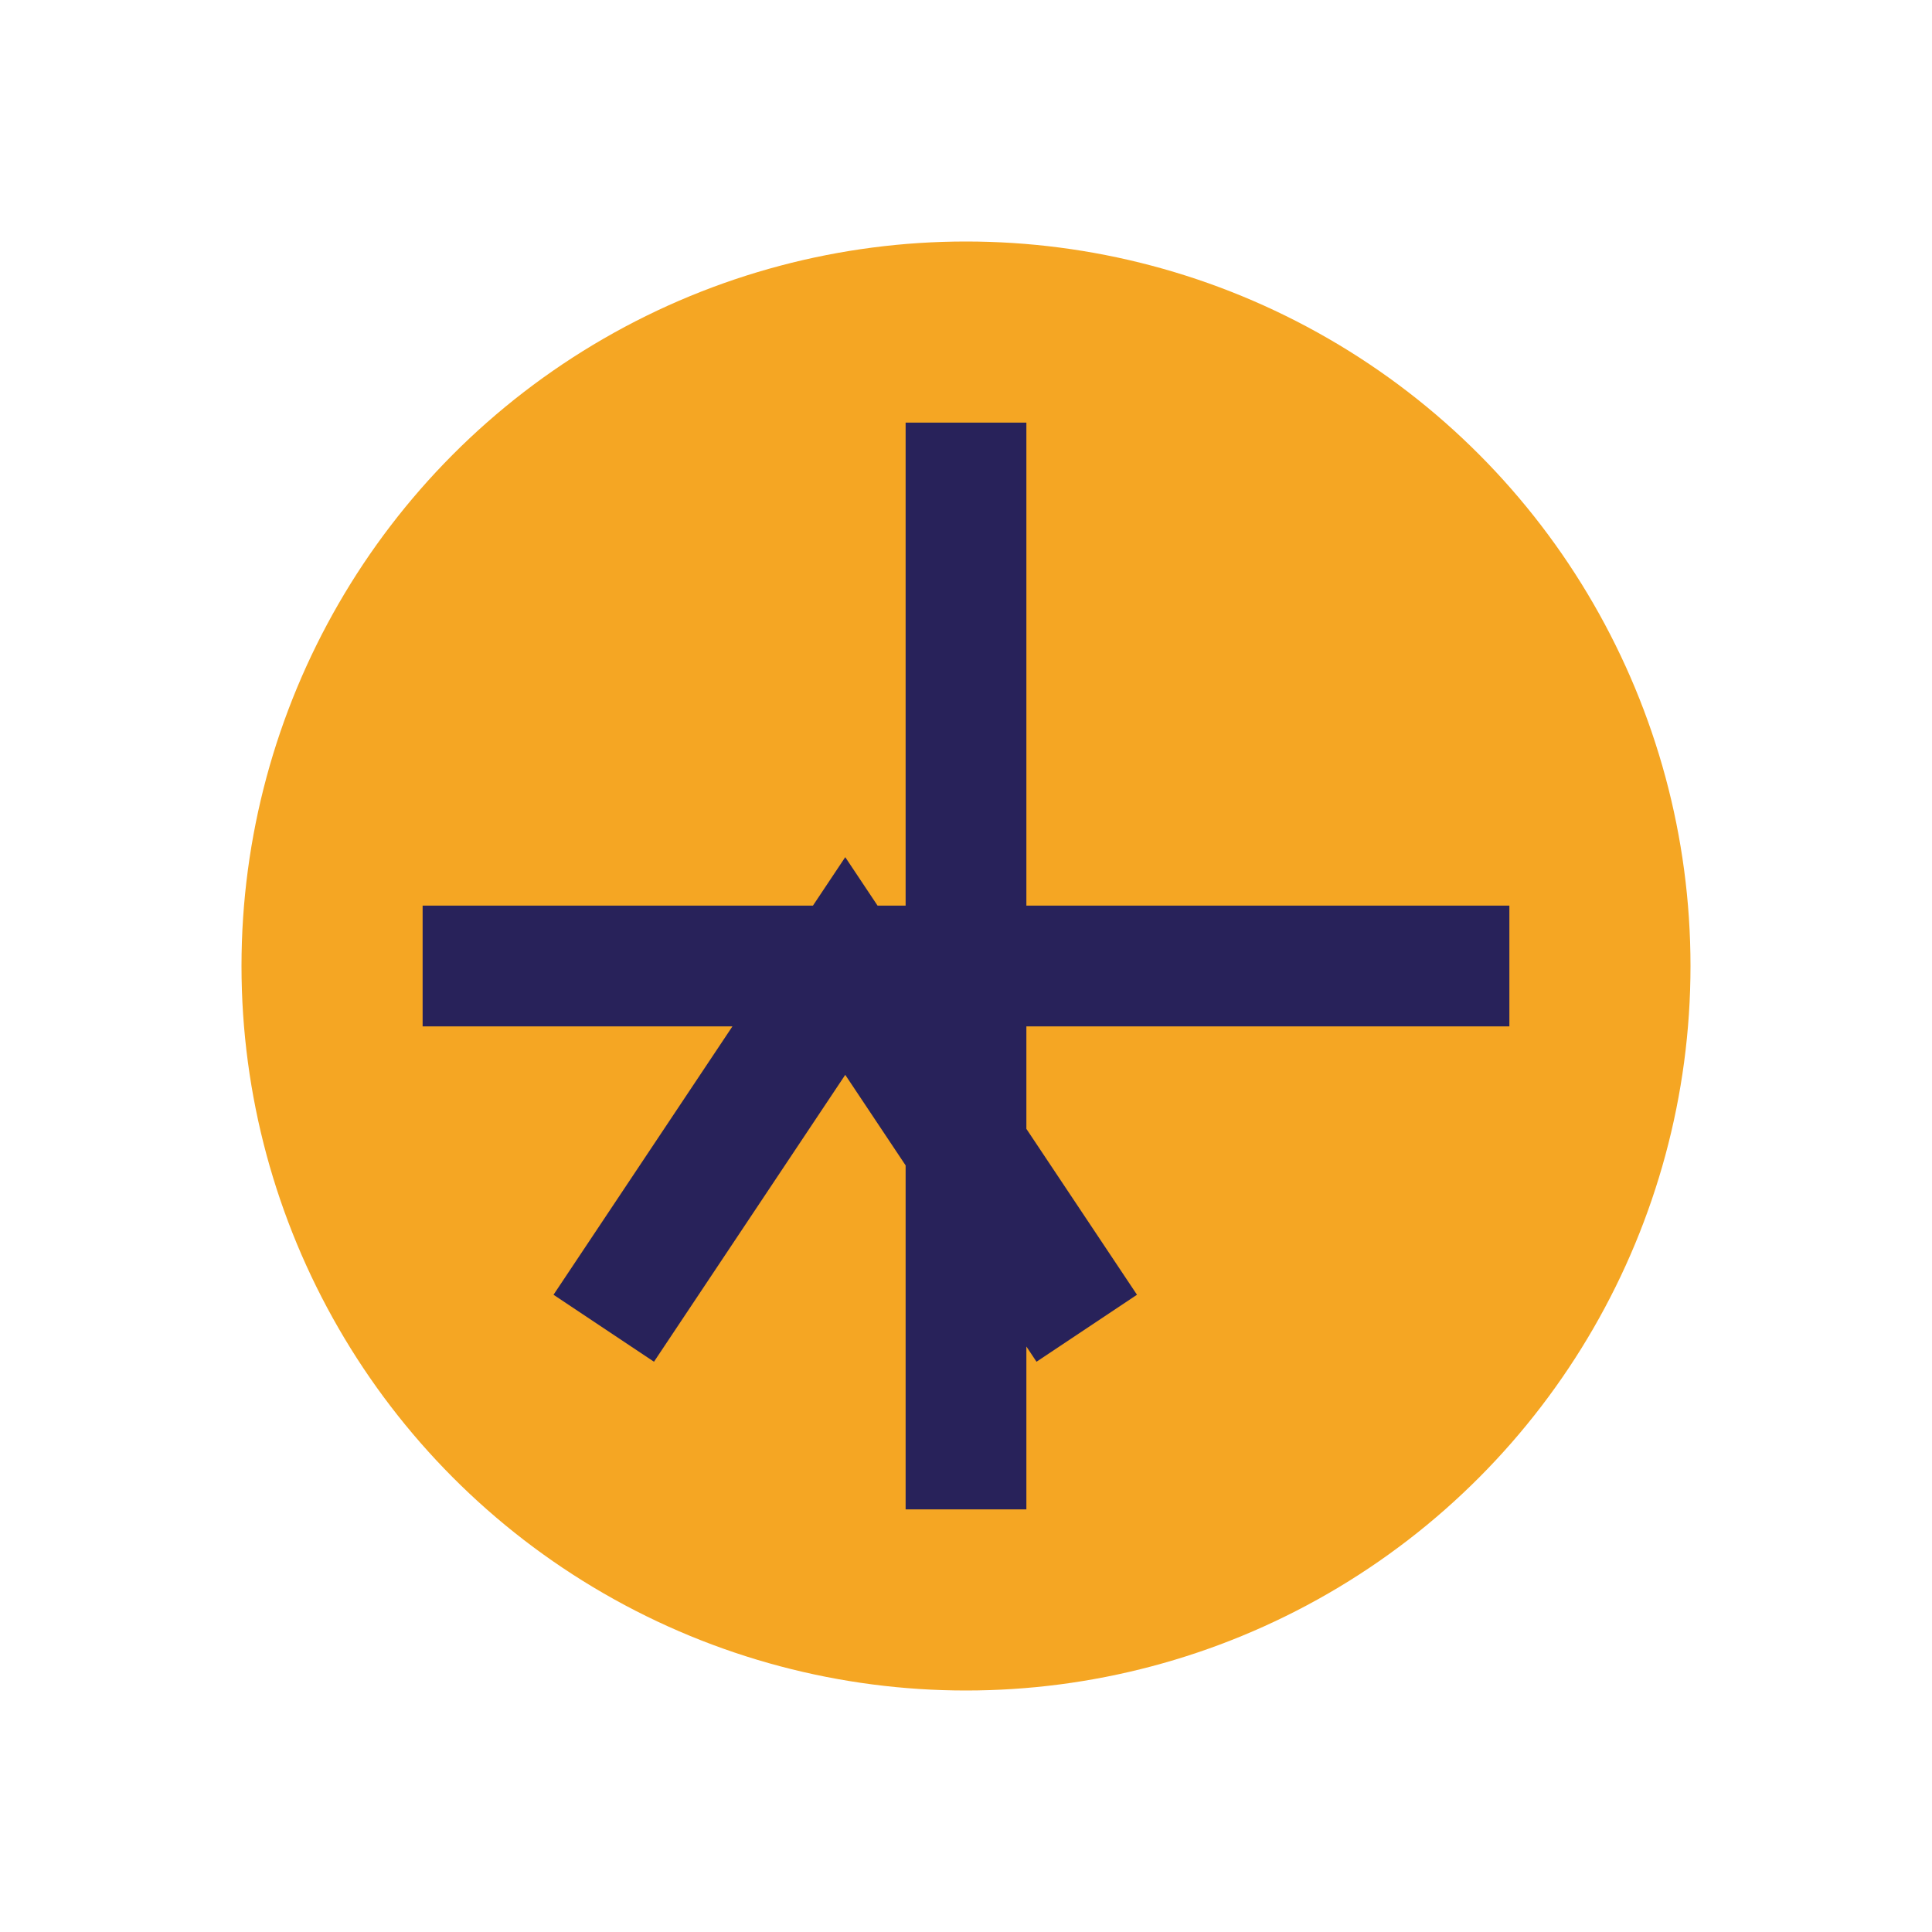
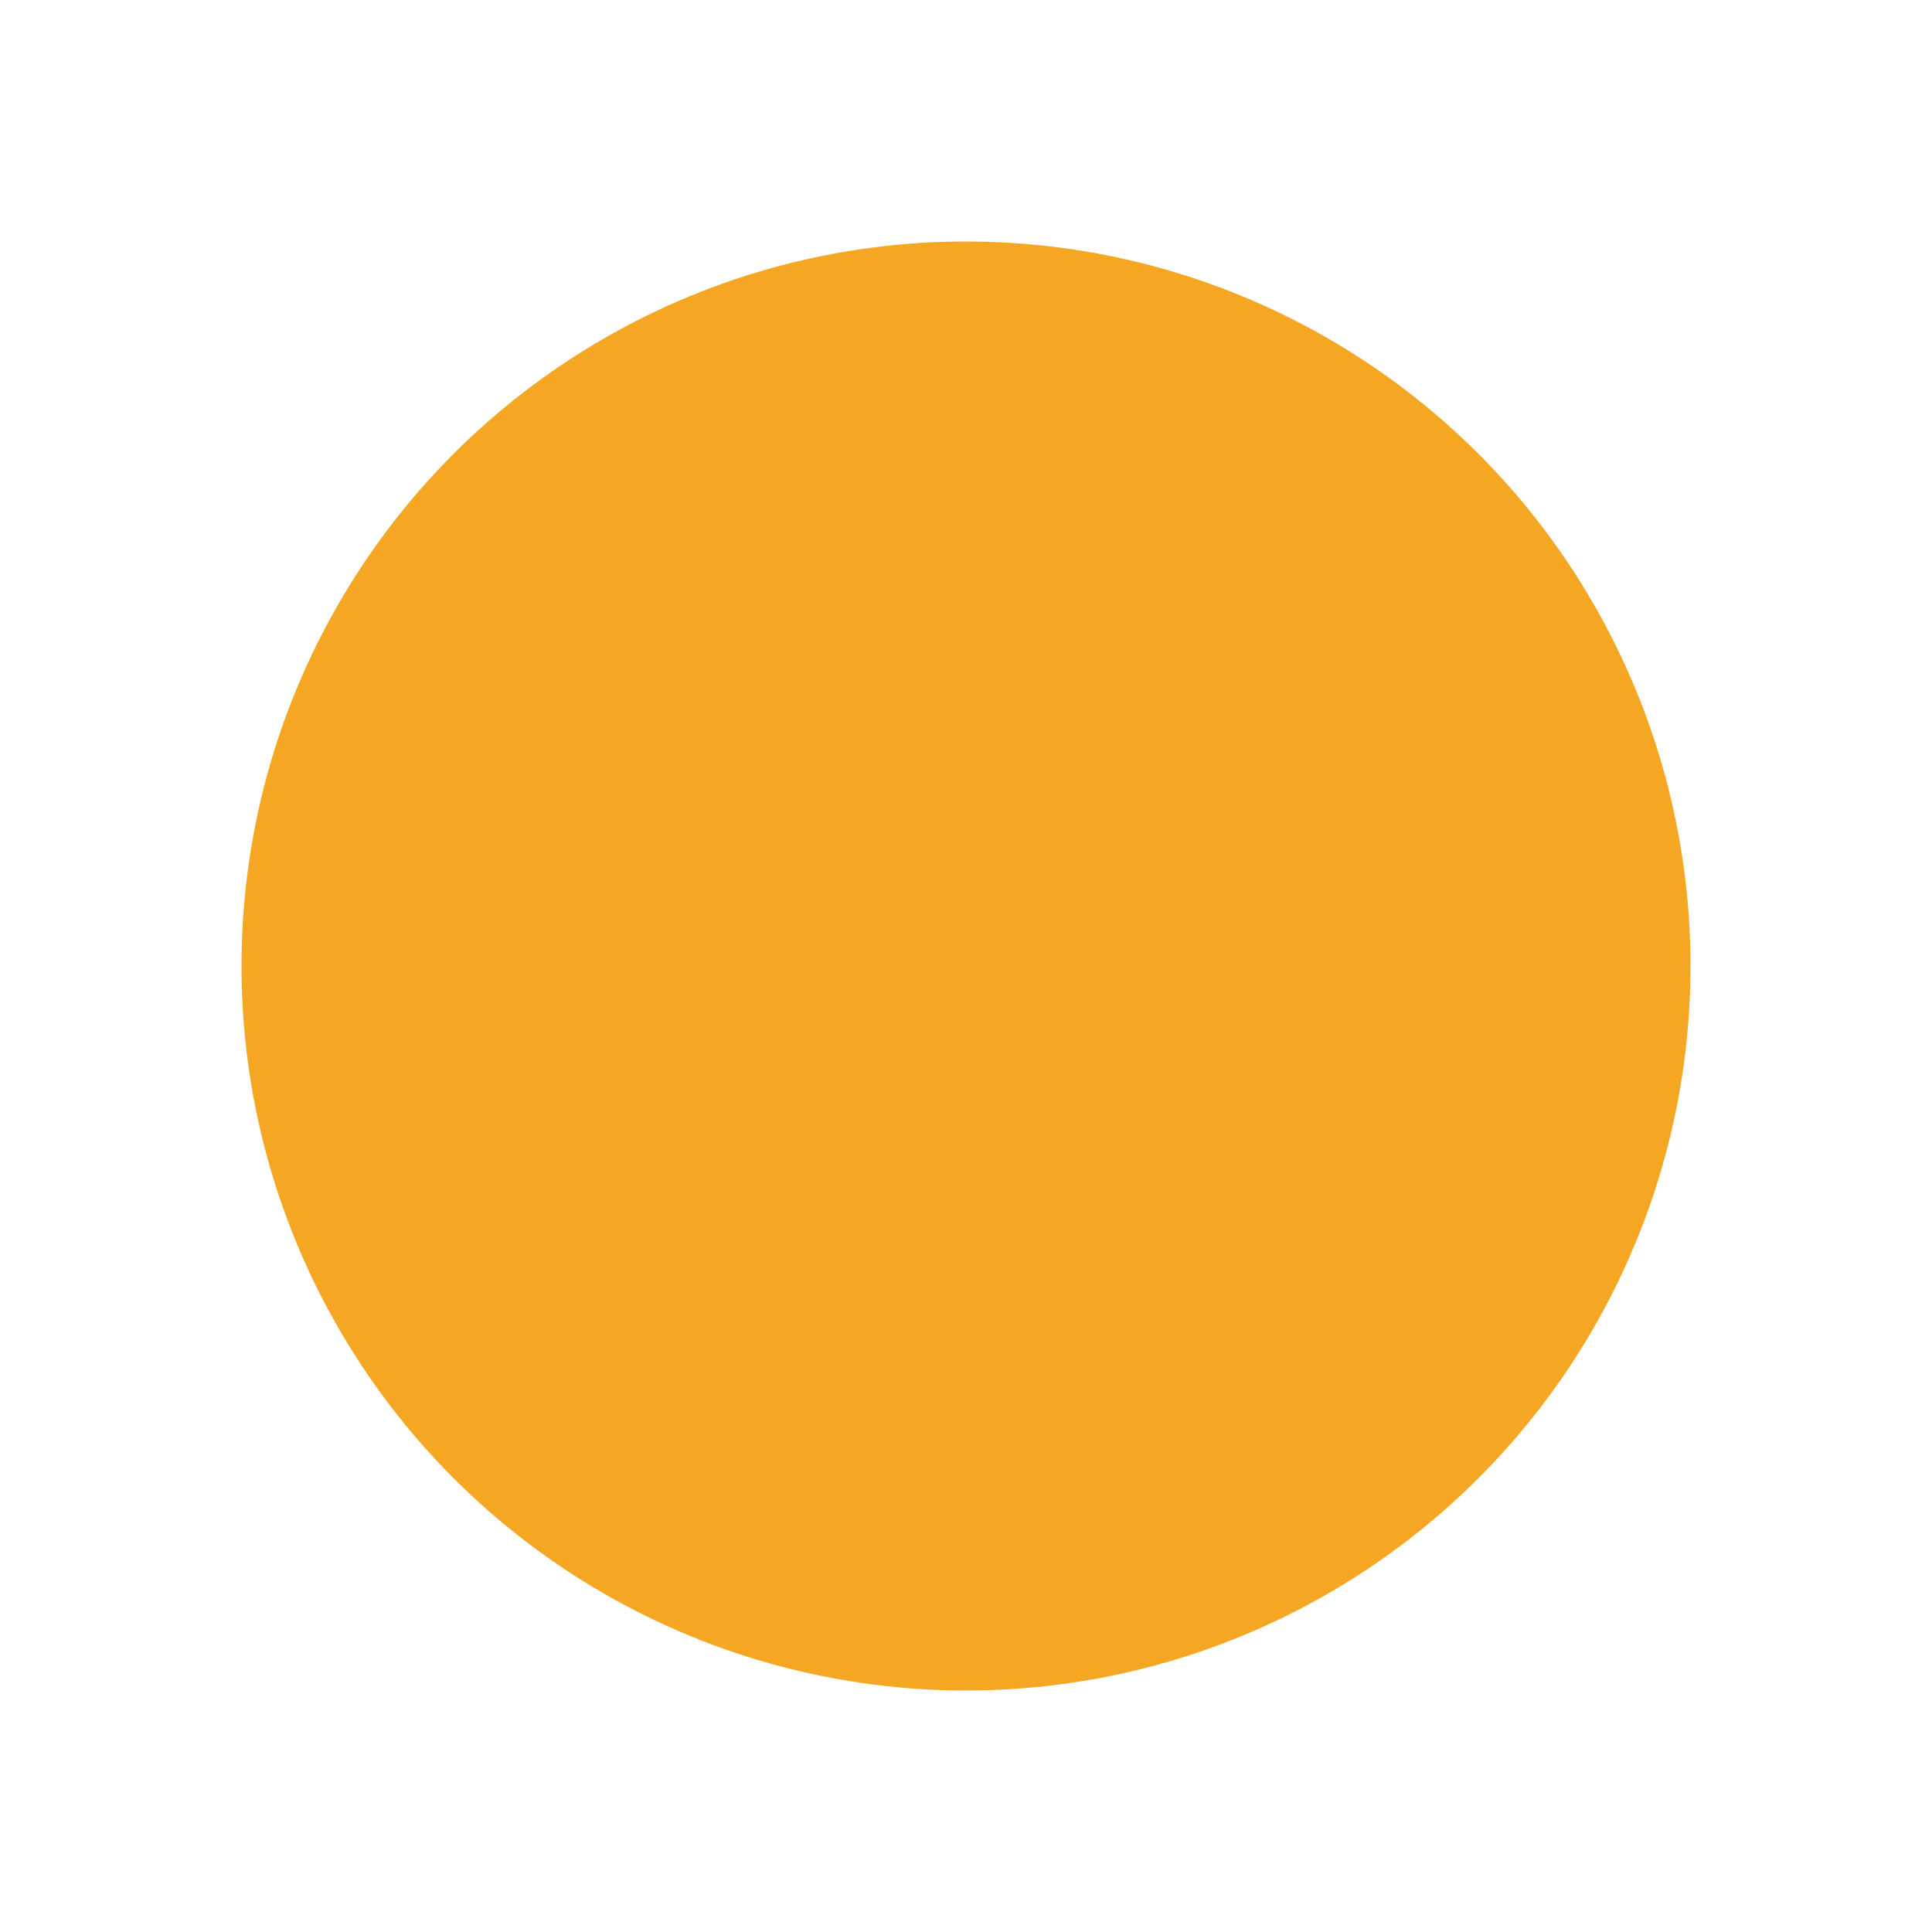
<svg xmlns="http://www.w3.org/2000/svg" width="32" height="32" viewBox="0 0 32 32">
  <circle cx="16" cy="16" r="12" fill="#F5A623" />
-   <path d="M16 7v18M7 16h18M10 22l4-6 4 6" stroke="#28225A" stroke-width="2" fill="none" />
</svg>